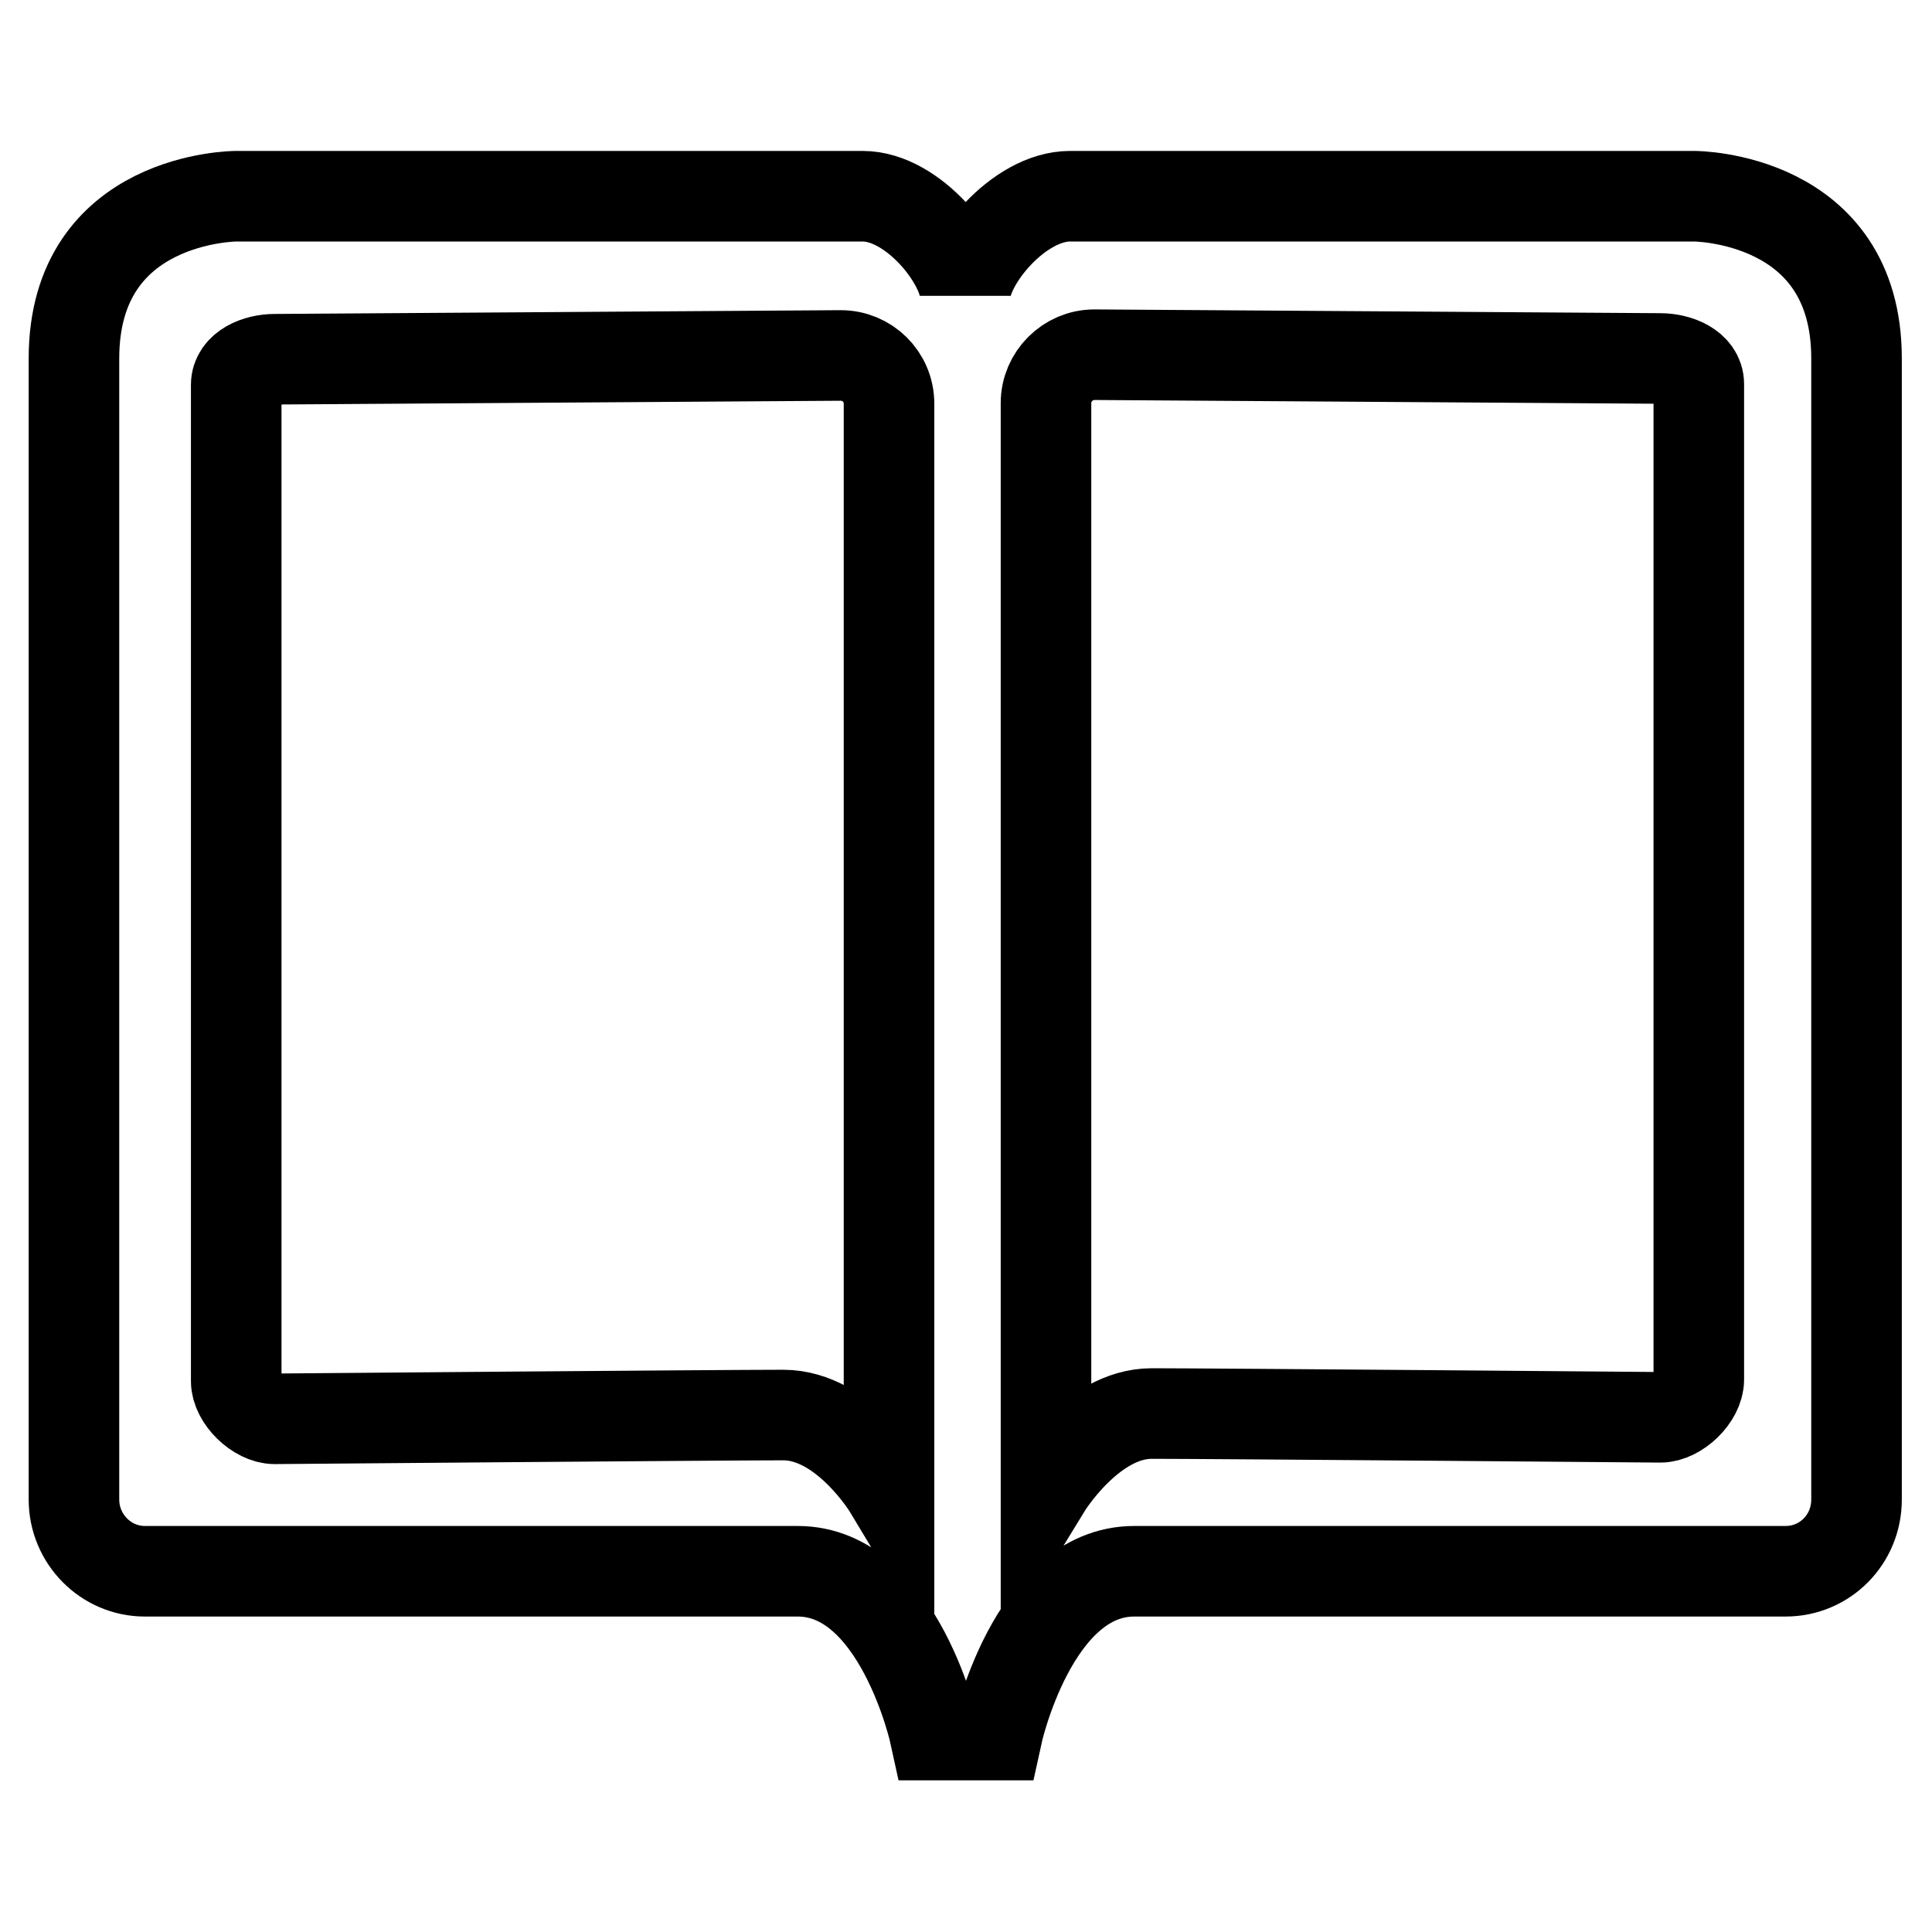
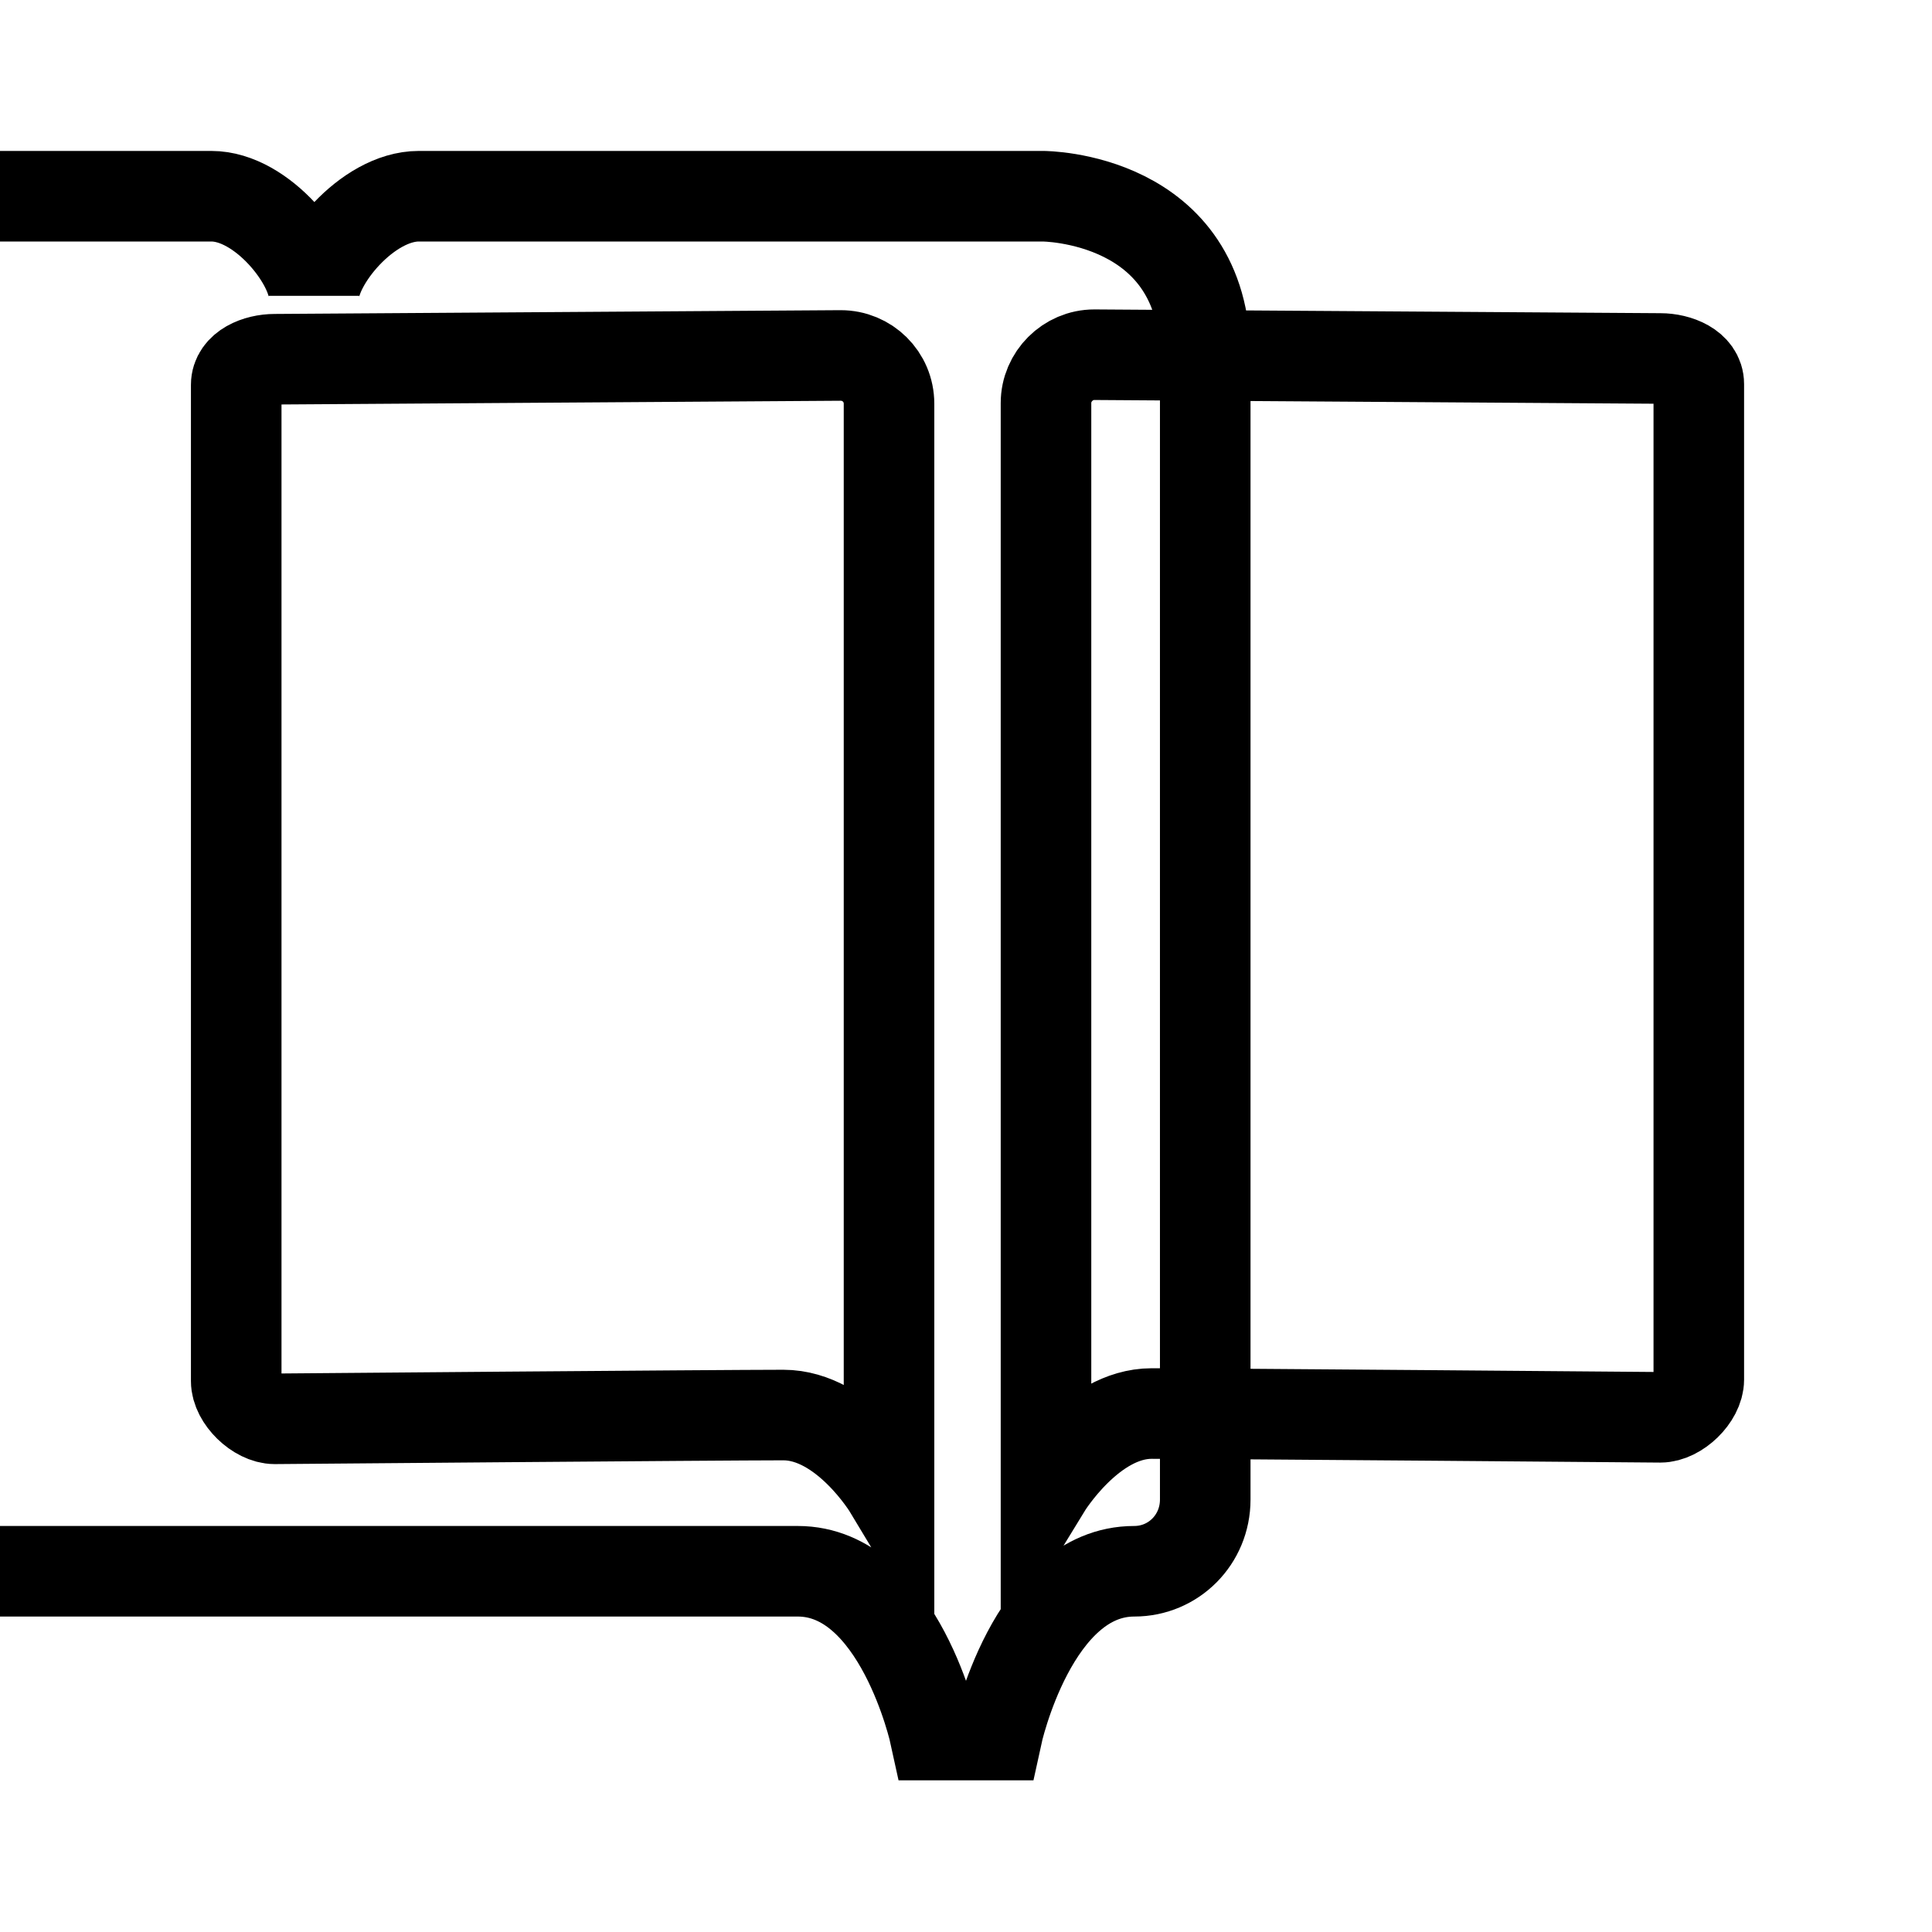
<svg xmlns="http://www.w3.org/2000/svg" version="1.1" x="0px" y="0px" viewBox="0 0 256 256" enable-background="new 0 0 256 256" xml:space="preserve">
  <g>
-     <path stroke-width="12" fill-opacity="0" stroke="#000000" d="M105.7,208.2c13.5,0,18.2,21.7,18.2,21.7h4.1h4.1c0,0,4.7-21.7,18.2-21.7c13.5,0,86.3,0,86.3,0 c5.2,0,9.4-4.2,9.4-9.5V47.5c0-21.5-21.5-21.5-21.5-21.5h-82.7c-6.9,0-13.9,8.8-13.9,13.2v0c0-4.4-6.8-13.2-13.6-13.2h-83 c0,0-21.5,0-21.5,21.5v151.2c0,5.2,4.2,9.5,9.4,9.5C19.4,208.2,92.2,208.2,105.7,208.2z M138.6,53.4c0-3.5,2.9-6.4,6.4-6.4l75,0.5 c2.3,0,5.1,1.1,5.1,3.4v131.9c0,2.3-2.8,5-5.1,5c0,0-59.4-0.5-67.4-0.5s-14,9.8-14,9.8V53.4z M31.3,51c0-2.3,2.8-3.4,5.1-3.4 l75-0.5c3.5,0,6.4,2.8,6.4,6.4v143.8c0,0-5.9-9.8-14-9.8s-67.4,0.5-67.4,0.5c-2.3,0-5.1-2.7-5.1-5V51z" />
+     <path stroke-width="12" fill-opacity="0" stroke="#000000" d="M105.7,208.2c13.5,0,18.2,21.7,18.2,21.7h4.1h4.1c0,0,4.7-21.7,18.2-21.7c5.2,0,9.4-4.2,9.4-9.5V47.5c0-21.5-21.5-21.5-21.5-21.5h-82.7c-6.9,0-13.9,8.8-13.9,13.2v0c0-4.4-6.8-13.2-13.6-13.2h-83 c0,0-21.5,0-21.5,21.5v151.2c0,5.2,4.2,9.5,9.4,9.5C19.4,208.2,92.2,208.2,105.7,208.2z M138.6,53.4c0-3.5,2.9-6.4,6.4-6.4l75,0.5 c2.3,0,5.1,1.1,5.1,3.4v131.9c0,2.3-2.8,5-5.1,5c0,0-59.4-0.5-67.4-0.5s-14,9.8-14,9.8V53.4z M31.3,51c0-2.3,2.8-3.4,5.1-3.4 l75-0.5c3.5,0,6.4,2.8,6.4,6.4v143.8c0,0-5.9-9.8-14-9.8s-67.4,0.5-67.4,0.5c-2.3,0-5.1-2.7-5.1-5V51z" />
  </g>
</svg>